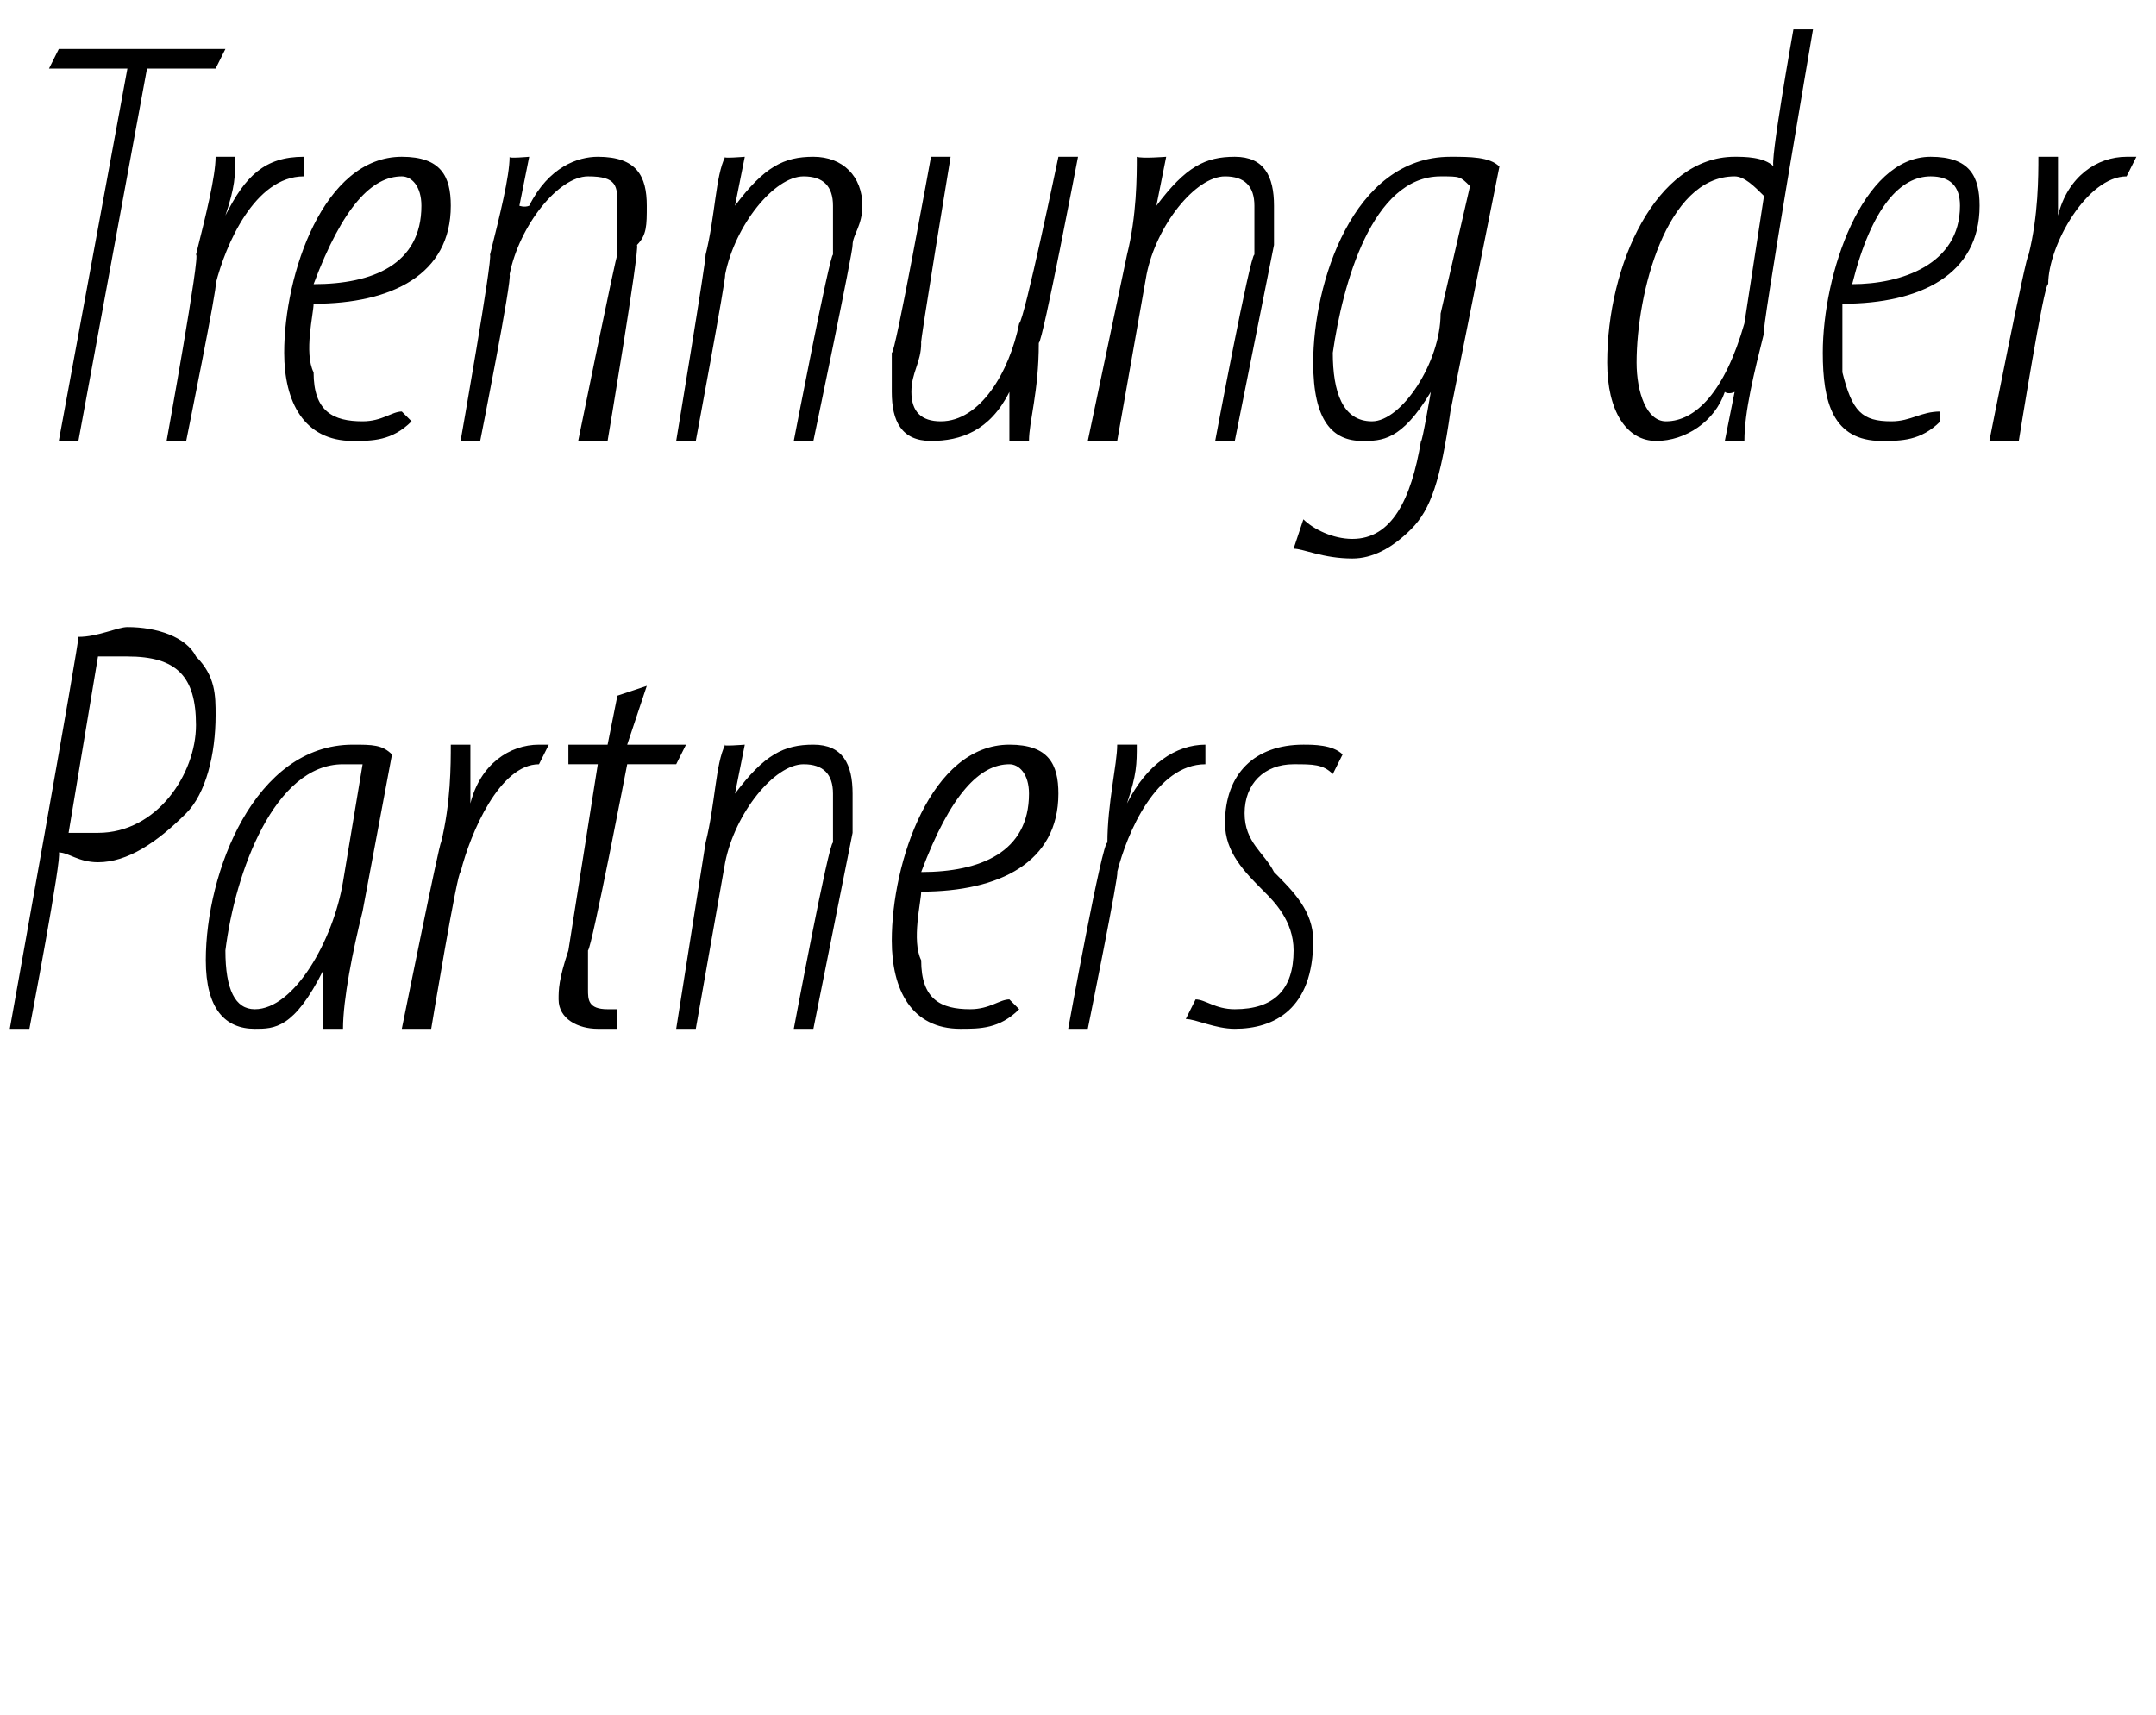
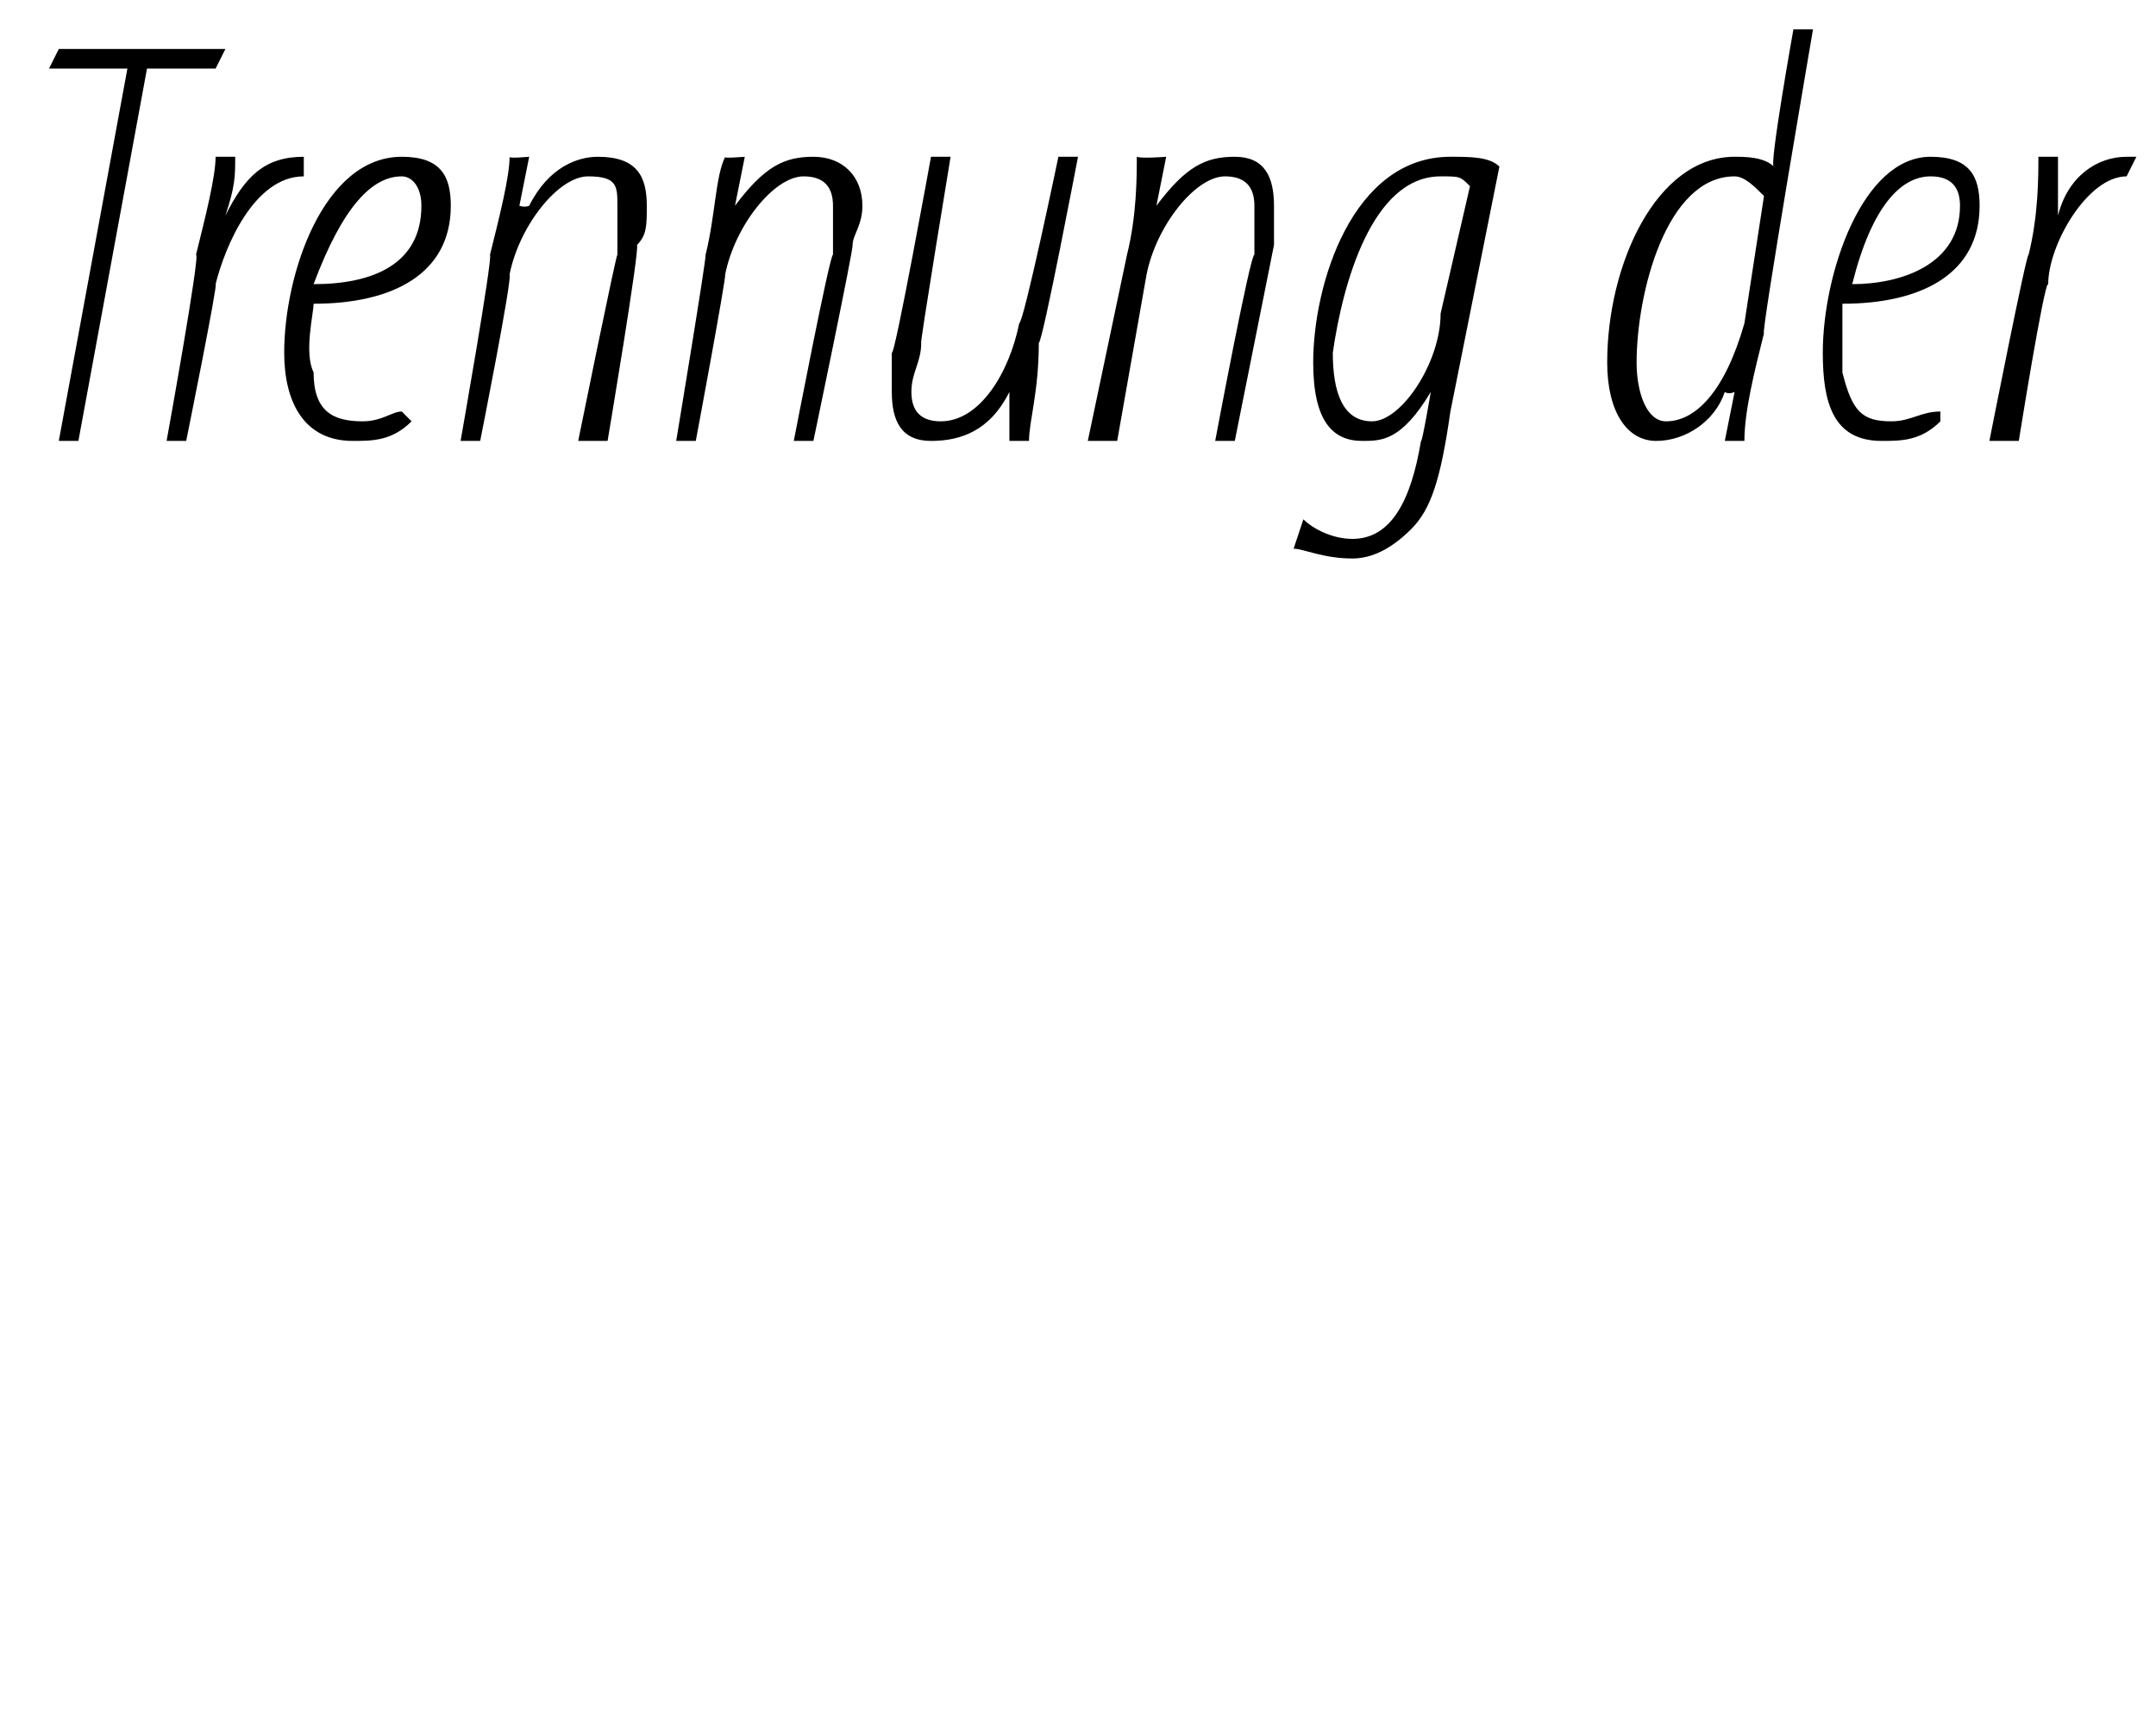
<svg xmlns="http://www.w3.org/2000/svg" version="1.1" width="22px" height="17.5px" viewBox="0 0 22 17.5">
  <desc>Trennung der Partners</desc>
  <defs />
  <g id="Polygon116875">
-     <path d="m.8 6.5c.2 0 .4-.1.5-.1c.3 0 .6.1.7.3c.2.2.2.4.2.6c0 .4-.1.8-.3 1c-.3.3-.6.5-.9.5c-.2 0-.3-.1-.4-.1c.04.02-.3 1.8-.3 1.8h-.2s.72-4.01.7-4zm-.1 2h.3c.6 0 1-.6 1-1.1c0-.5-.2-.7-.7-.7h-.3L.7 8.5zm2.6 2v-.6c-.3.6-.5.6-.7.6c-.3 0-.5-.2-.5-.7c0-.9.5-2.2 1.5-2.2c.2 0 .3 0 .4.1l-.3 1.6c-.1.4-.2.9-.2 1.2h-.2zm.4-2.7h-.2c-.7 0-1.1 1.1-1.2 1.9c0 .4.1.6.3.6c.4 0 .8-.7.9-1.3l.2-1.2zm.4 2.7s.39-1.93.4-1.9c.1-.4.1-.8.1-1h.2v.6c.1-.4.4-.6.7-.6h.1l-.1.2c-.4 0-.7.7-.8 1.1c-.03-.03-.3 1.6-.3 1.6h-.3zM6.6 7l-.2.6h.6l-.1.2h-.5S6.04 9.67 6 9.7v.4c0 .1 0 .2.2.2h.1v.2h-.2c-.2 0-.4-.1-.4-.3c0-.1 0-.2.1-.5l.3-1.9h-.3v-.2h.4l.1-.5l.3-.1zm.3 3.5l.3-1.9c.1-.4.1-.8.2-1c-.05.02.2 0 .2 0l-.1.5s.02.02 0 0c.3-.4.5-.5.8-.5c.3 0 .4.2.4.5v.4l-.4 2h-.2s.36-1.92.4-1.9v-.5c0-.2-.1-.3-.3-.3c-.3 0-.7.5-.8 1l-.3 1.7h-.2zm3.5-.2c-.2.2-.4.2-.6.2c-.5 0-.7-.4-.7-.9c0-.8.4-2 1.2-2c.4 0 .5.2.5.5c0 .7-.6 1-1.4 1c0 .1-.1.5 0 .7c0 .4.2.5.5.5c.2 0 .3-.1.4-.1l.1.1zm.1-2.2c0-.2-.1-.3-.2-.3c-.3 0-.6.3-.9 1.1c.6 0 1.1-.2 1.1-.8zm.4 2.4s.35-1.93.4-1.9c0-.4.1-.8.1-1h.2c0 .2 0 .3-.1.6c.2-.4.5-.6.8-.6v.2c-.5 0-.8.7-.9 1.1c.03-.03-.3 1.6-.3 1.6h-.2zm1.3-.3c.1 0 .2.1.4.1c.4 0 .6-.2.6-.6c0-.3-.2-.5-.3-.6c-.2-.2-.4-.4-.4-.7c0-.5.3-.8.8-.8c.1 0 .3 0 .4.1l-.1.2c-.1-.1-.2-.1-.4-.1c-.3 0-.5.2-.5.5c0 .3.2.4.3.6c.2.2.4.4.4.7c0 .7-.4.9-.8.9c-.2 0-.4-.1-.5-.1l.1-.2z" stroke="none" fill="#000" />
-   </g>
+     </g>
  <g id="Polygon116874">
    <path d="m1.3.7h-.8L.6.5h1.7l-.1.2h-.7L.8 4.5h-.2L1.3.7zm.4 3.8s.35-1.93.3-1.9c.1-.4.2-.8.2-1h.2c0 .2 0 .3-.1.6c.2-.4.4-.6.8-.6v.2c-.5 0-.8.7-.9 1.1c.03-.03-.3 1.6-.3 1.6h-.2zm2.5-.2c-.2.2-.4.2-.6.2c-.5 0-.7-.4-.7-.9c0-.8.4-2 1.2-2c.4 0 .5.2.5.5c0 .7-.6 1-1.4 1c0 .1-.1.5 0 .7c0 .4.2.5.5.5c.2 0 .3-.1.4-.1l.1.1zm.1-2.2c0-.2-.1-.3-.2-.3c-.3 0-.6.3-.9 1.1c.6 0 1.1-.2 1.1-.8zm.4 2.4s.33-1.87.3-1.9c.1-.4.2-.8.2-1c-.02.02.2 0 .2 0l-.1.5s.05.02.1 0c.2-.4.5-.5.7-.5c.4 0 .5.2.5.5c0 .2 0 .3-.1.4c.03.04-.3 2-.3 2h-.3s.39-1.92.4-1.9v-.5c0-.2 0-.3-.3-.3c-.3 0-.7.5-.8 1c.03.04-.3 1.7-.3 1.7h-.2zm2.2 0s.31-1.87.3-1.9c.1-.4.1-.8.2-1c-.04.02.2 0 .2 0l-.1.5s.03.02 0 0c.3-.4.5-.5.8-.5c.3 0 .5.2.5.5c0 .2-.1.3-.1.4c.01.04-.4 2-.4 2h-.2s.37-1.92.4-1.9v-.5c0-.2-.1-.3-.3-.3c-.3 0-.7.5-.8 1c.01.04-.3 1.7-.3 1.7h-.2zM11 1.6s-.36 1.89-.4 1.9c0 .5-.1.8-.1 1h-.2v-.5s.03.01 0 0c-.2.4-.5.5-.8.5c-.3 0-.4-.2-.4-.5v-.4c.03.04.4-2 .4-2h.2s-.32 1.94-.3 1.9c0 .2-.1.3-.1.5c0 .2.1.3.3.3c.4 0 .7-.5.8-1c.05-.02.4-1.7.4-1.7h.2zm.1 2.9l.4-1.9c.1-.4.1-.8.1-1c.05.02.3 0 .3 0l-.1.5s.01.02 0 0c.3-.4.5-.5.8-.5c.3 0 .4.2.4.5v.4l-.4 2h-.2s.36-1.92.4-1.9v-.5c0-.2-.1-.3-.3-.3c-.3 0-.7.5-.8 1l-.3 1.7h-.3zm2.2.8c.1.1.3.2.5.2c.4 0 .6-.4.7-1c.01.03.1-.5.1-.5c0 0 .02.01 0 0c-.3.5-.5.5-.7.5c-.3 0-.5-.2-.5-.8c0-.8.4-2.1 1.4-2.1c.2 0 .4 0 .5.1l-.5 2.5c-.1.7-.2 1-.4 1.2c-.2.2-.4.3-.6.3c-.3 0-.5-.1-.6-.1l.1-.3zM15 1.9c-.1-.1-.1-.1-.3-.1c-.7 0-1 1.1-1.1 1.8c0 .4.1.7.4.7c.3 0 .7-.6.7-1.1l.3-1.3zM18.5.3s-.54 3.15-.5 3.1c-.1.4-.2.8-.2 1.1h-.2l.1-.5s-.06.03-.1 0c-.1.3-.4.5-.7.5c-.3 0-.5-.3-.5-.8c0-1 .5-2.1 1.3-2.1c.1 0 .3 0 .4.1c-.05 0 .2-1.4.2-1.4h.2zM18 2c-.1-.1-.2-.2-.3-.2c-.7 0-1 1.2-1 1.9c0 .3.1.6.3.6c.3 0 .6-.3.8-1L18 2zm1.8 2.3c-.2.2-.4.2-.6.2c-.5 0-.6-.4-.6-.9c0-.8.4-2 1.1-2c.4 0 .5.2.5.5c0 .7-.6 1-1.4 1v.7c.1.4.2.5.5.5c.2 0 .3-.1.5-.1v.1zm.2-2.2c0-.2-.1-.3-.3-.3c-.3 0-.6.3-.8 1.1c.5 0 1.1-.2 1.1-.8zm.3 2.4s.38-1.93.4-1.9c.1-.4.1-.8.1-1h.2v.6c.1-.4.4-.6.7-.6h.1l-.1.2c-.4 0-.8.7-.8 1.1c-.04-.03-.3 1.6-.3 1.6h-.3z" stroke="none" fill="#000" />
  </g>
</svg>